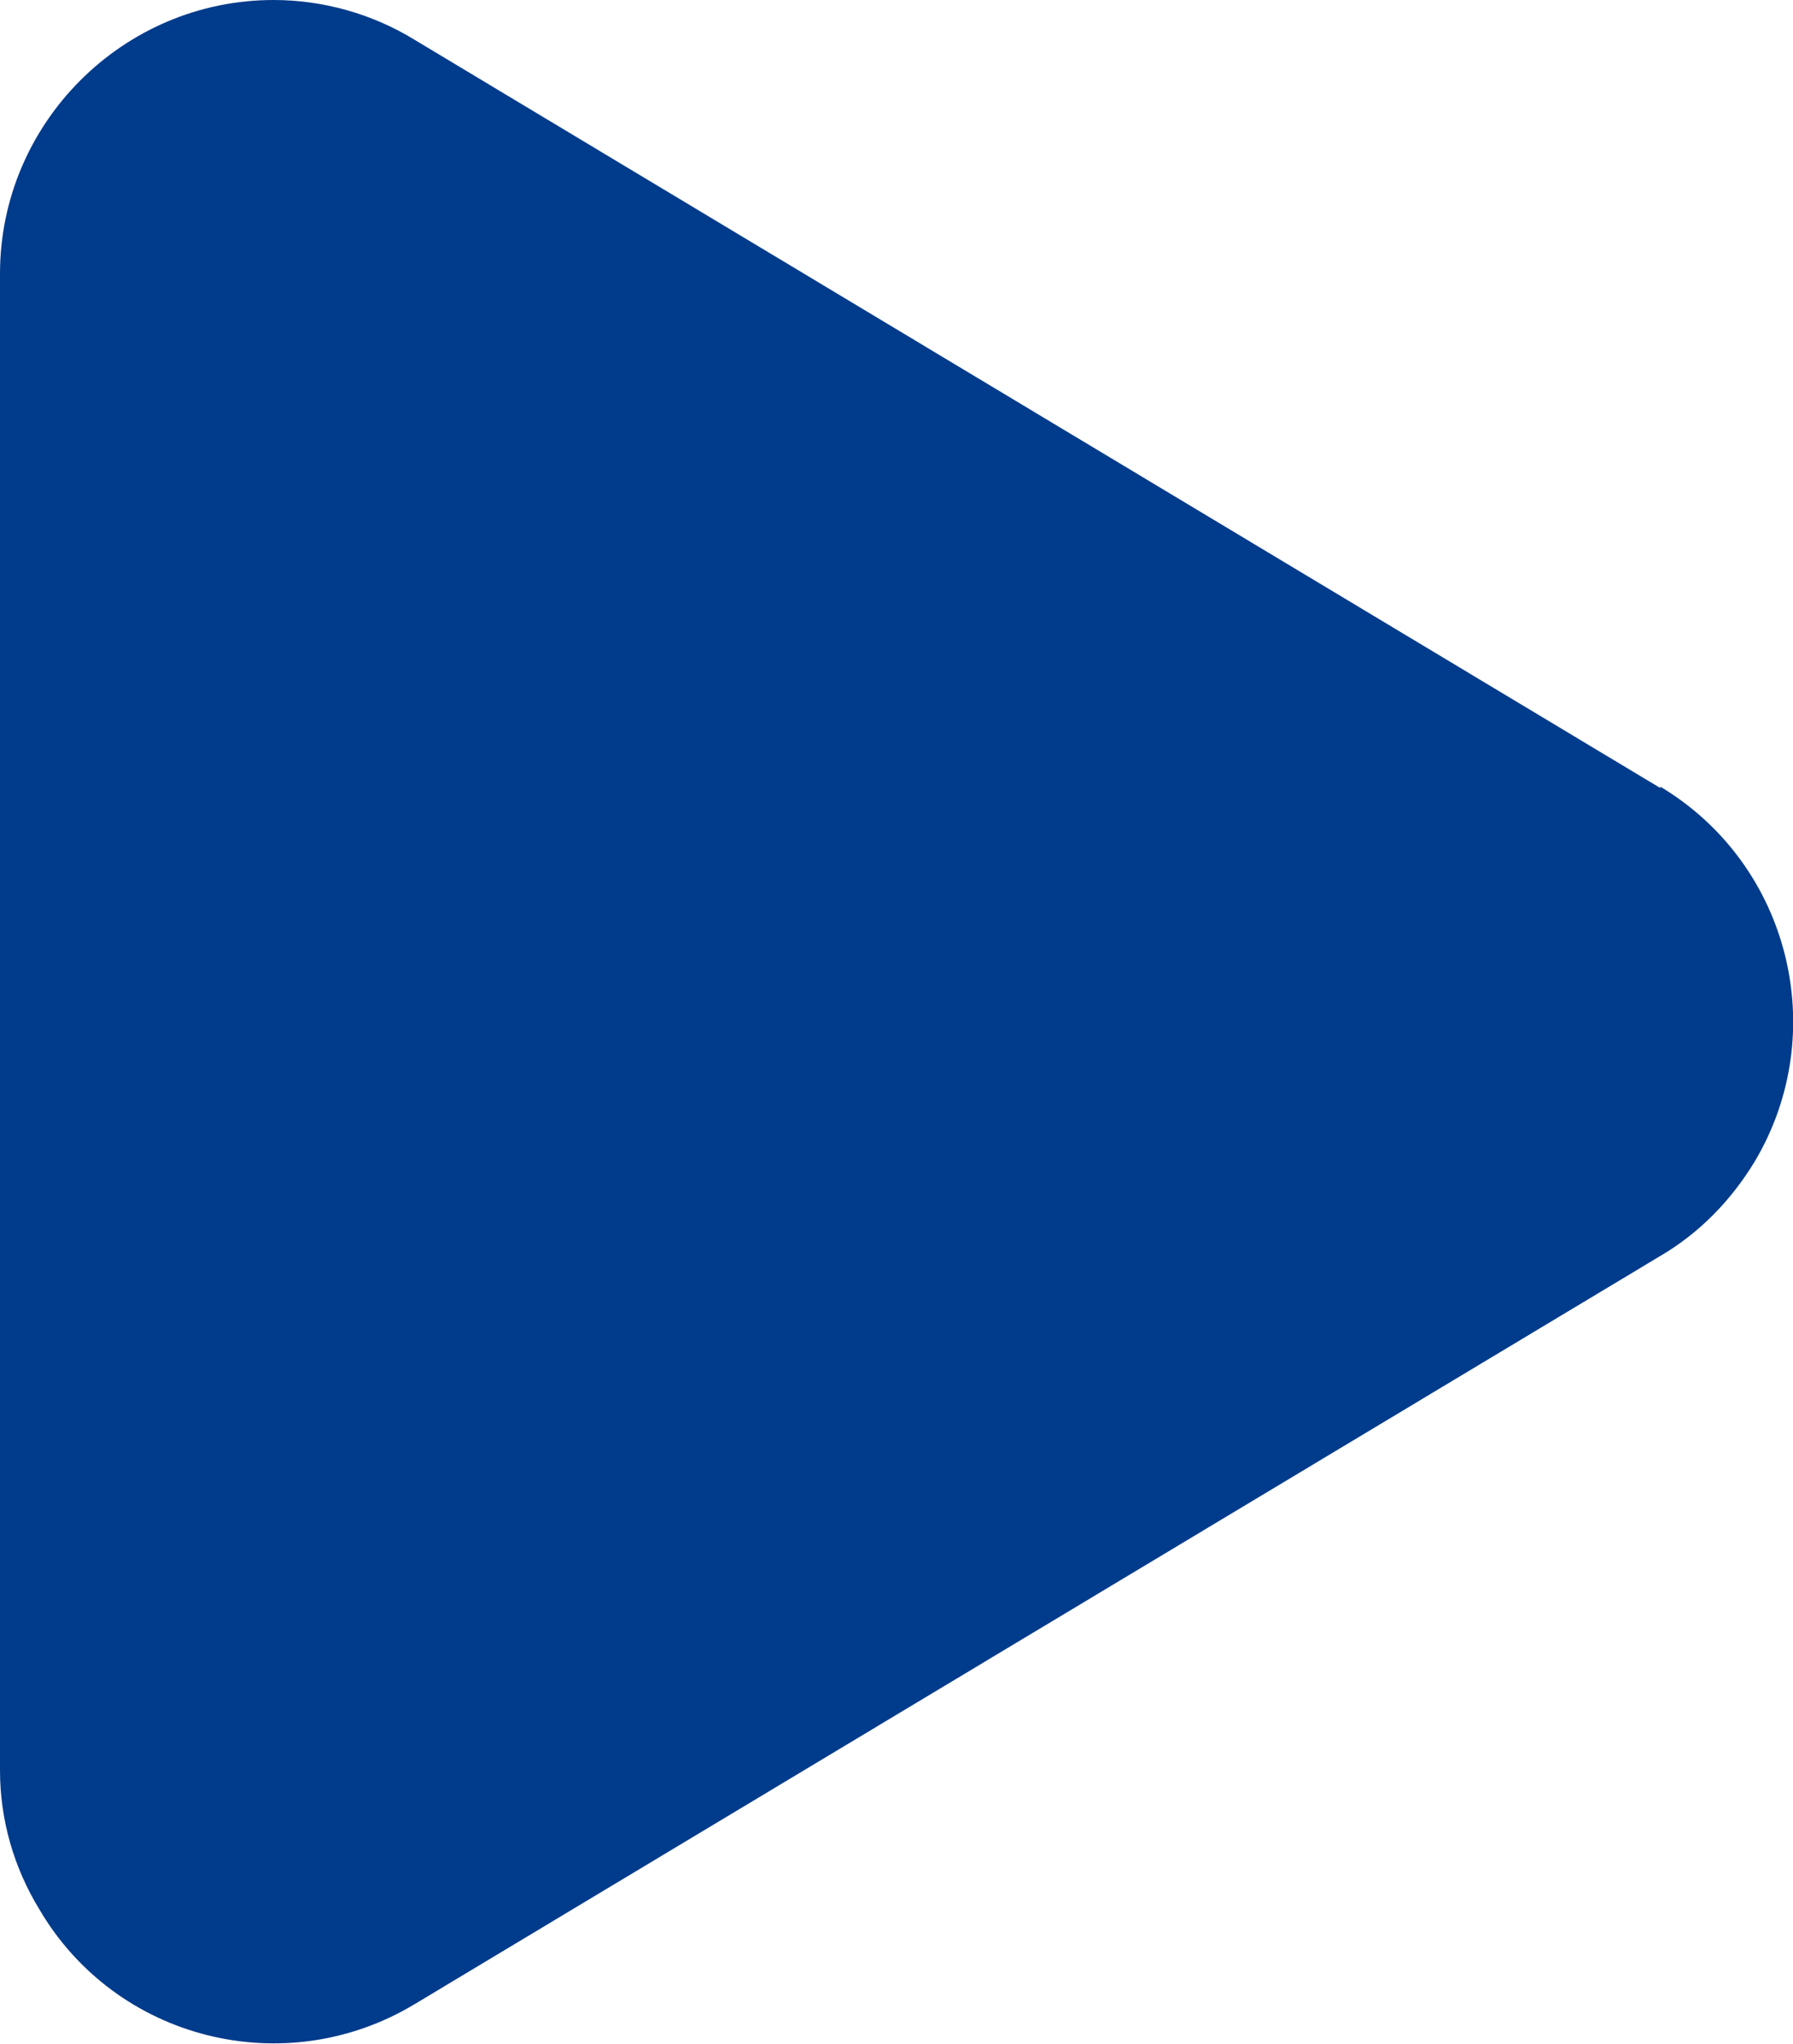
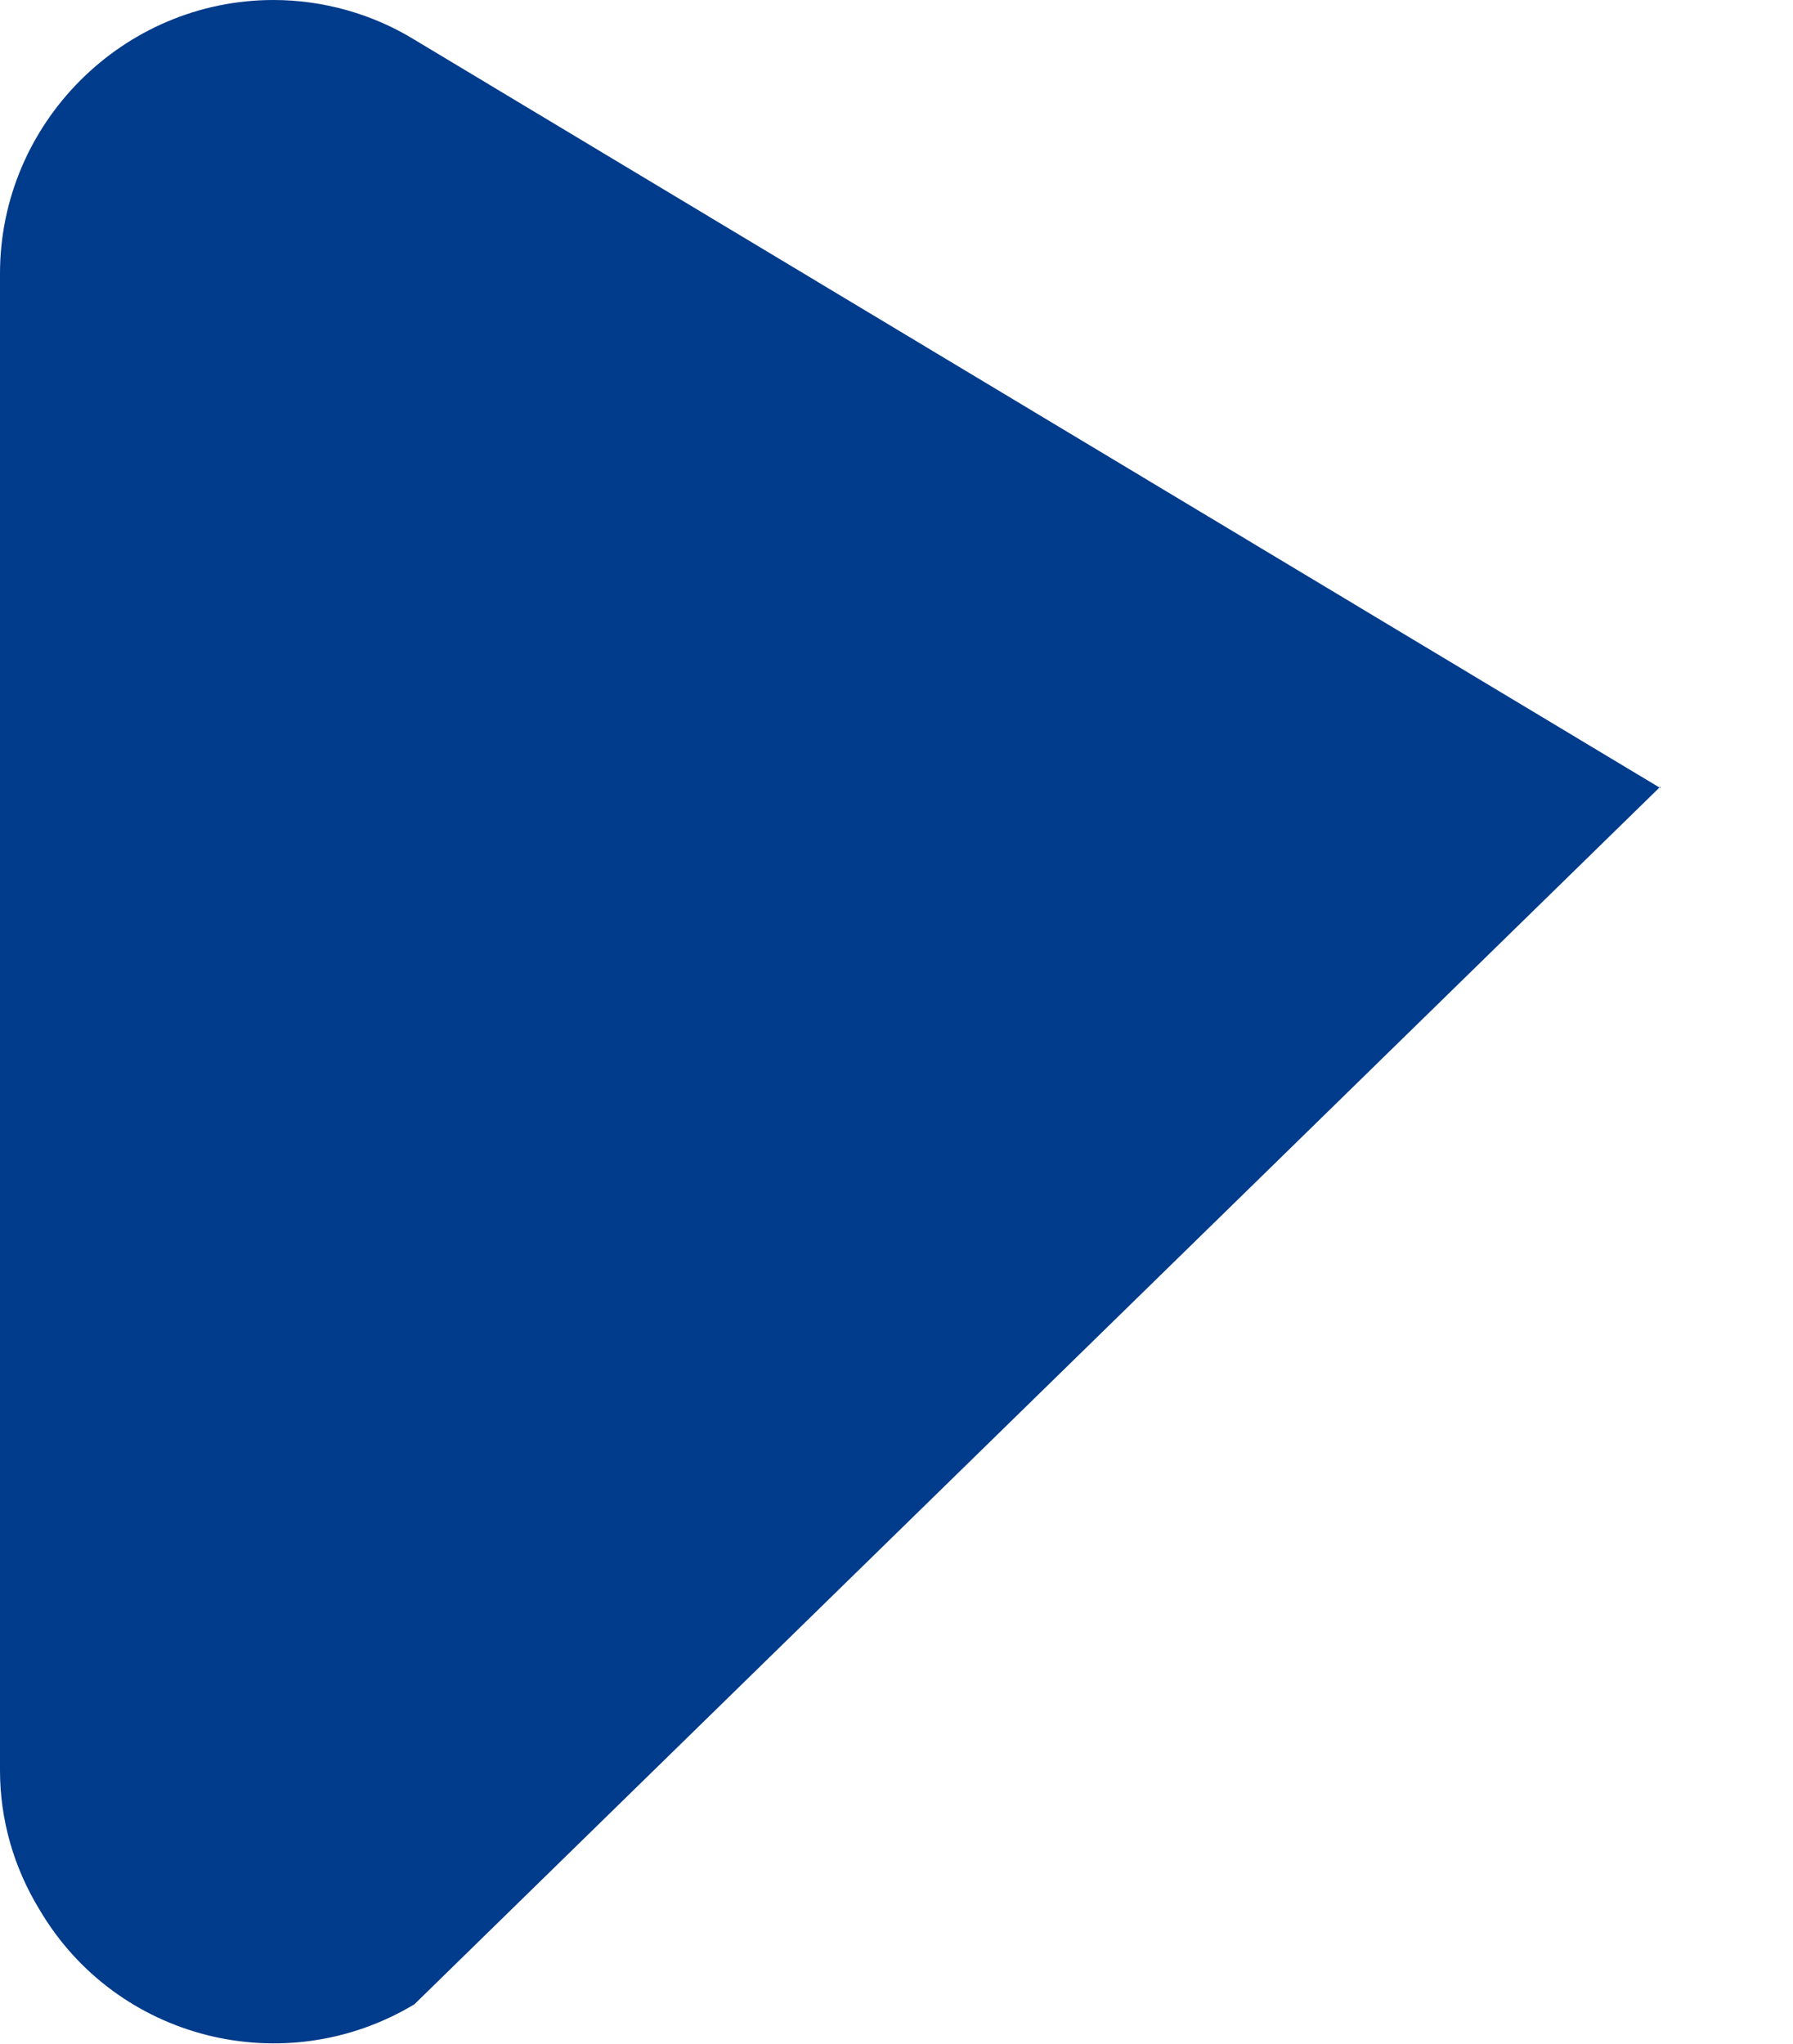
<svg xmlns="http://www.w3.org/2000/svg" id="_レイヤー_1" data-name="レイヤー 1" viewBox="0 0 13.11 14.94">
  <defs>
    <style>
      .cls-1 {
        fill: #013b8b;
        stroke-width: 0px;
      }
    </style>
  </defs>
-   <path id="_多角形_1" data-name="多角形 1" class="cls-1" d="M12.14,5.75c.95.57,1.25,1.8.69,2.74-.17.28-.4.52-.69.69L3.03,14.65c-.95.57-2.18.26-2.74-.69C.1,13.65,0,13.3,0,12.94V2C0,.9.9,0,2,0c.36,0,.72.1,1.03.29l9.11,5.47Z" />
+   <path id="_多角形_1" data-name="多角形 1" class="cls-1" d="M12.14,5.75L3.03,14.65c-.95.57-2.18.26-2.74-.69C.1,13.65,0,13.3,0,12.94V2C0,.9.9,0,2,0c.36,0,.72.1,1.03.29l9.11,5.47Z" />
</svg>